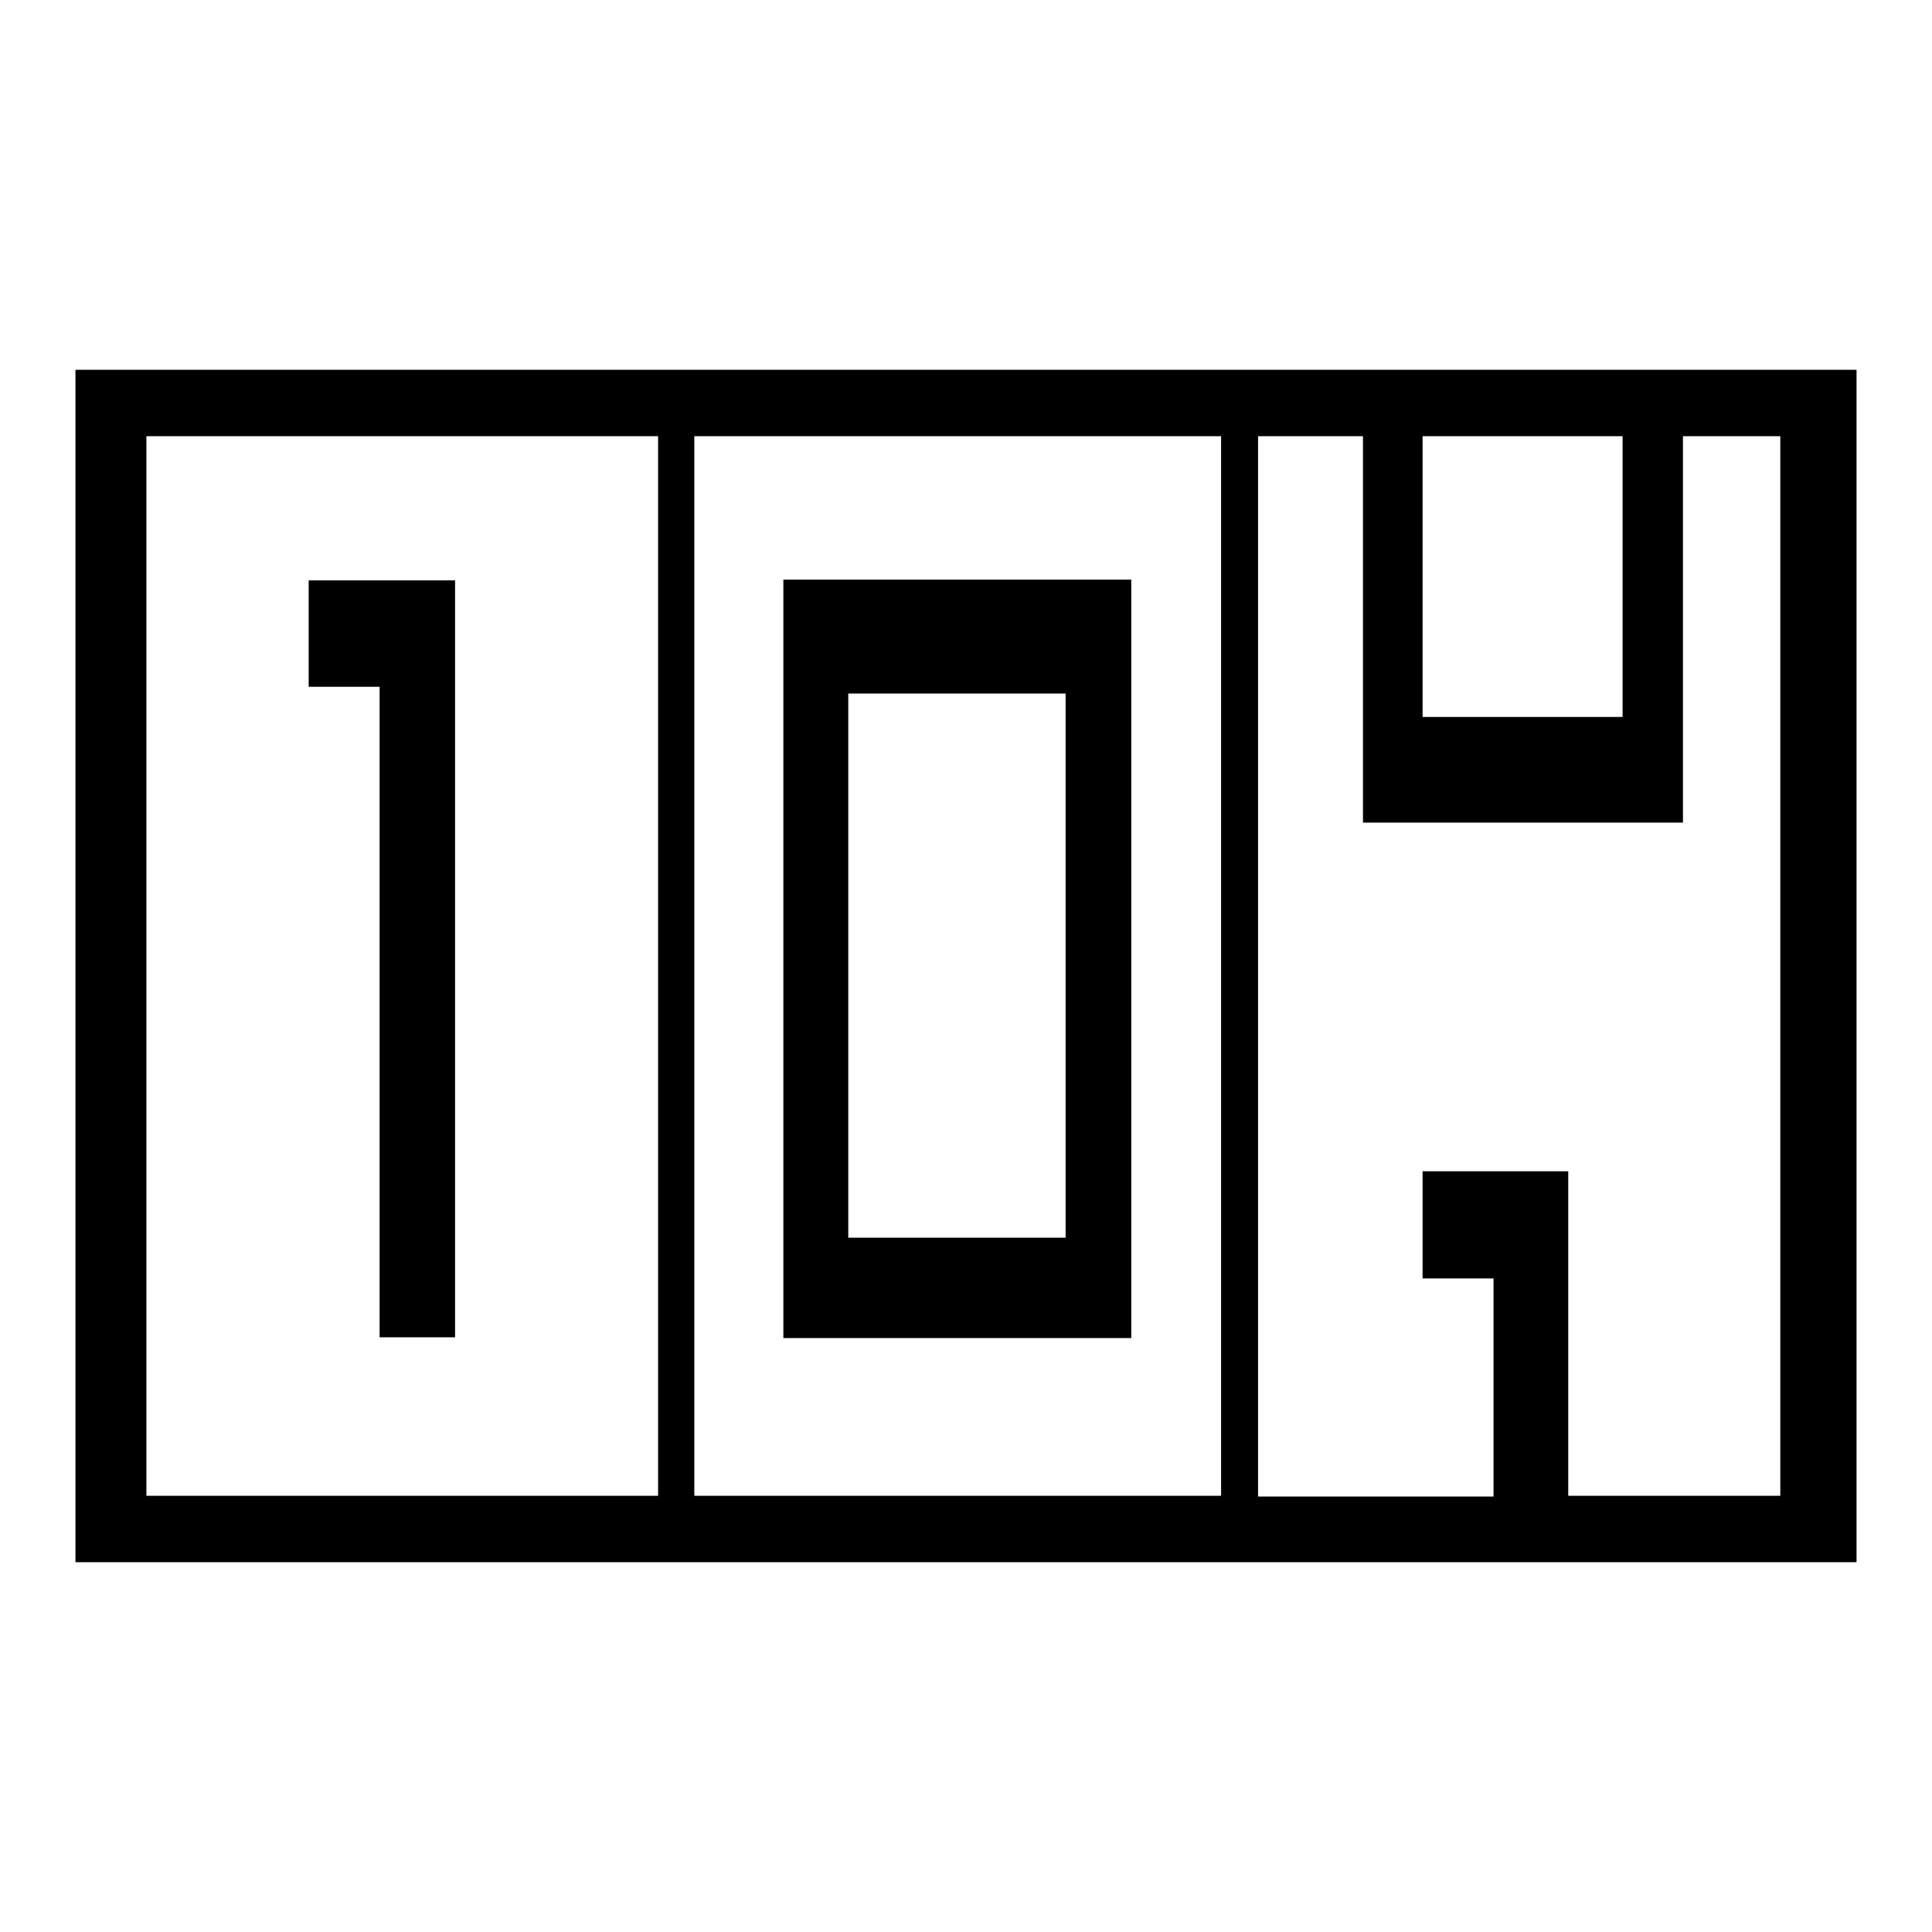
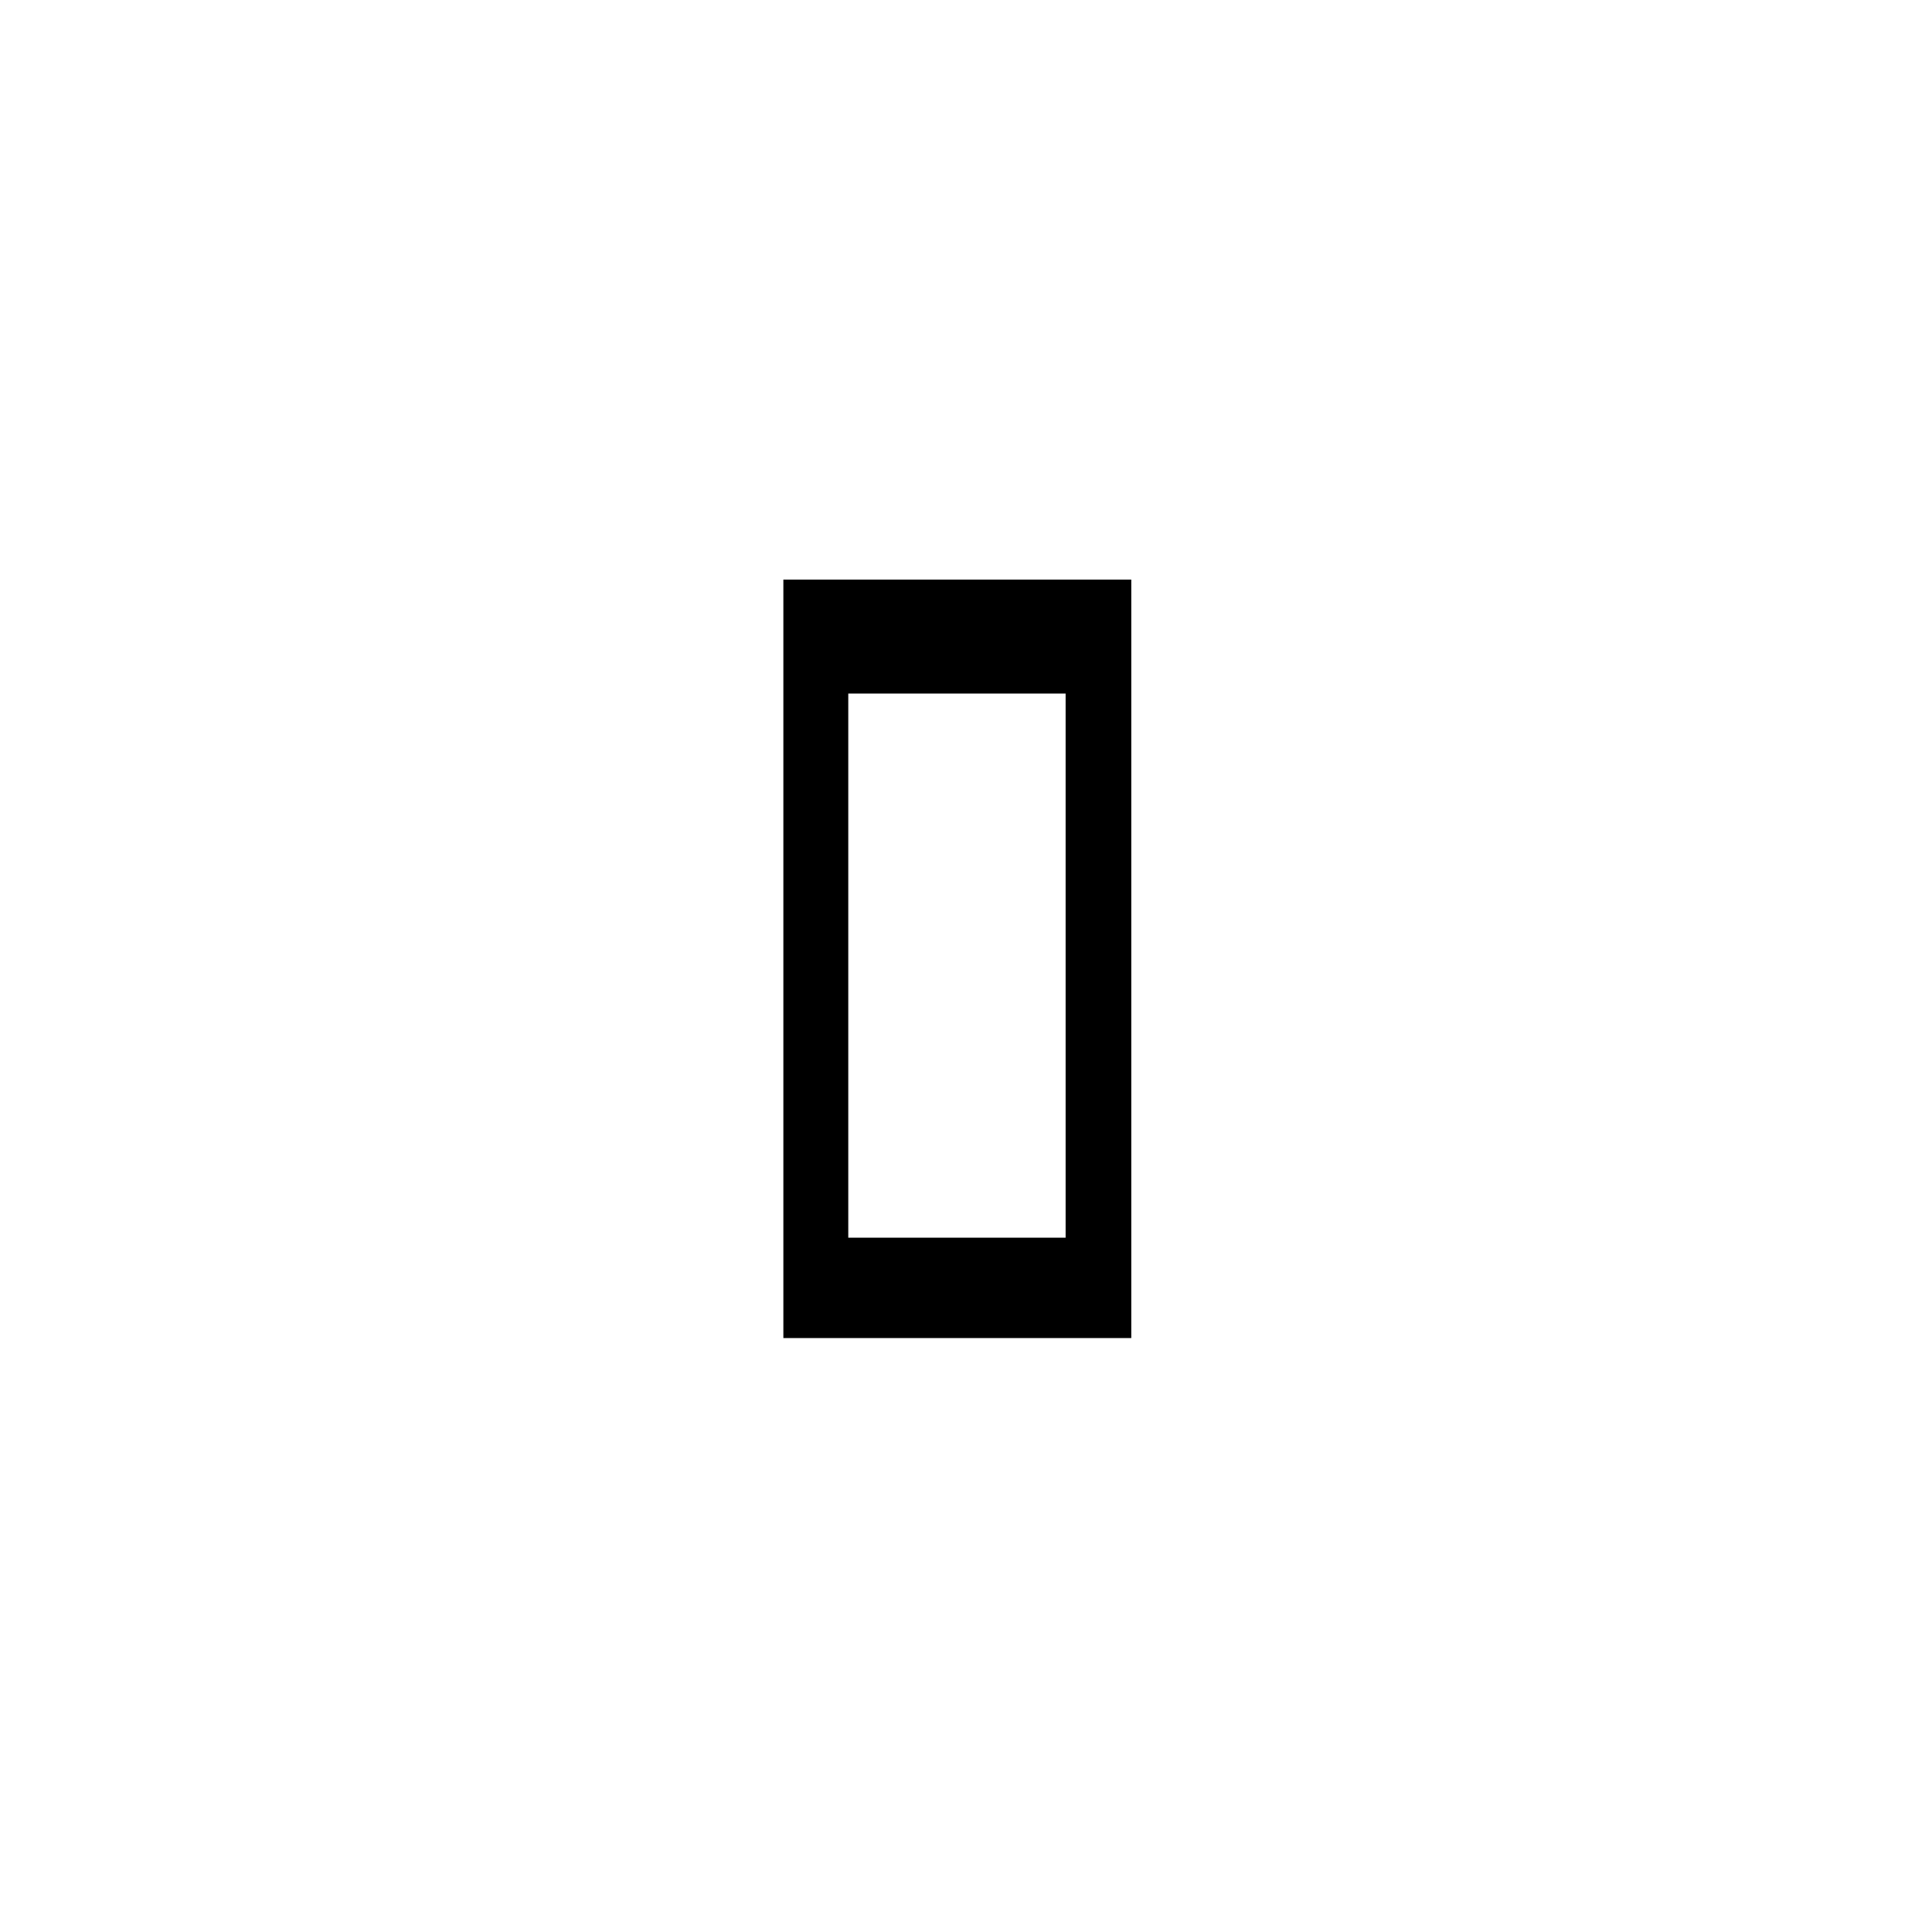
<svg xmlns="http://www.w3.org/2000/svg" version="1.1" x="0px" y="0px" viewBox="0 0 256 256" enable-background="new 0 0 256 256" xml:space="preserve">
  <g>
    <g>
-       <path fill="#000000" d="M40.9,76.9V91h9.4v86.2h10V76.9H40.9z" />
      <path fill="#000000" d="M103.8,76.8v100.5h46.1V76.8H103.8z M141.2,164h-28.8V91.9h28.8V164z" />
-       <path fill="#000000" d="M166.6,204.1" />
      <path fill="#000000" d="M166.6,53" />
-       <path fill="#000000" d="M87.1,204.2" />
      <path fill="#000000" d="M87.1,53" />
-       <path fill="#000000" d="M10,49V207h236V49H10L10,49z M188.5,57.8H215V95h-26.5V57.8z M87.2,198.2H19.4V57.8h67.8L87.2,198.2L87.2,198.2z M161.8,198.2H92V57.8h69.8V198.2z M235.9,198.2h-28.1v-43h-19.3v14.2h9.4v28.9h-31.2V57.8h13.9V109h42.4V57.8h12.9V198.2L235.9,198.2z" />
    </g>
  </g>
</svg>